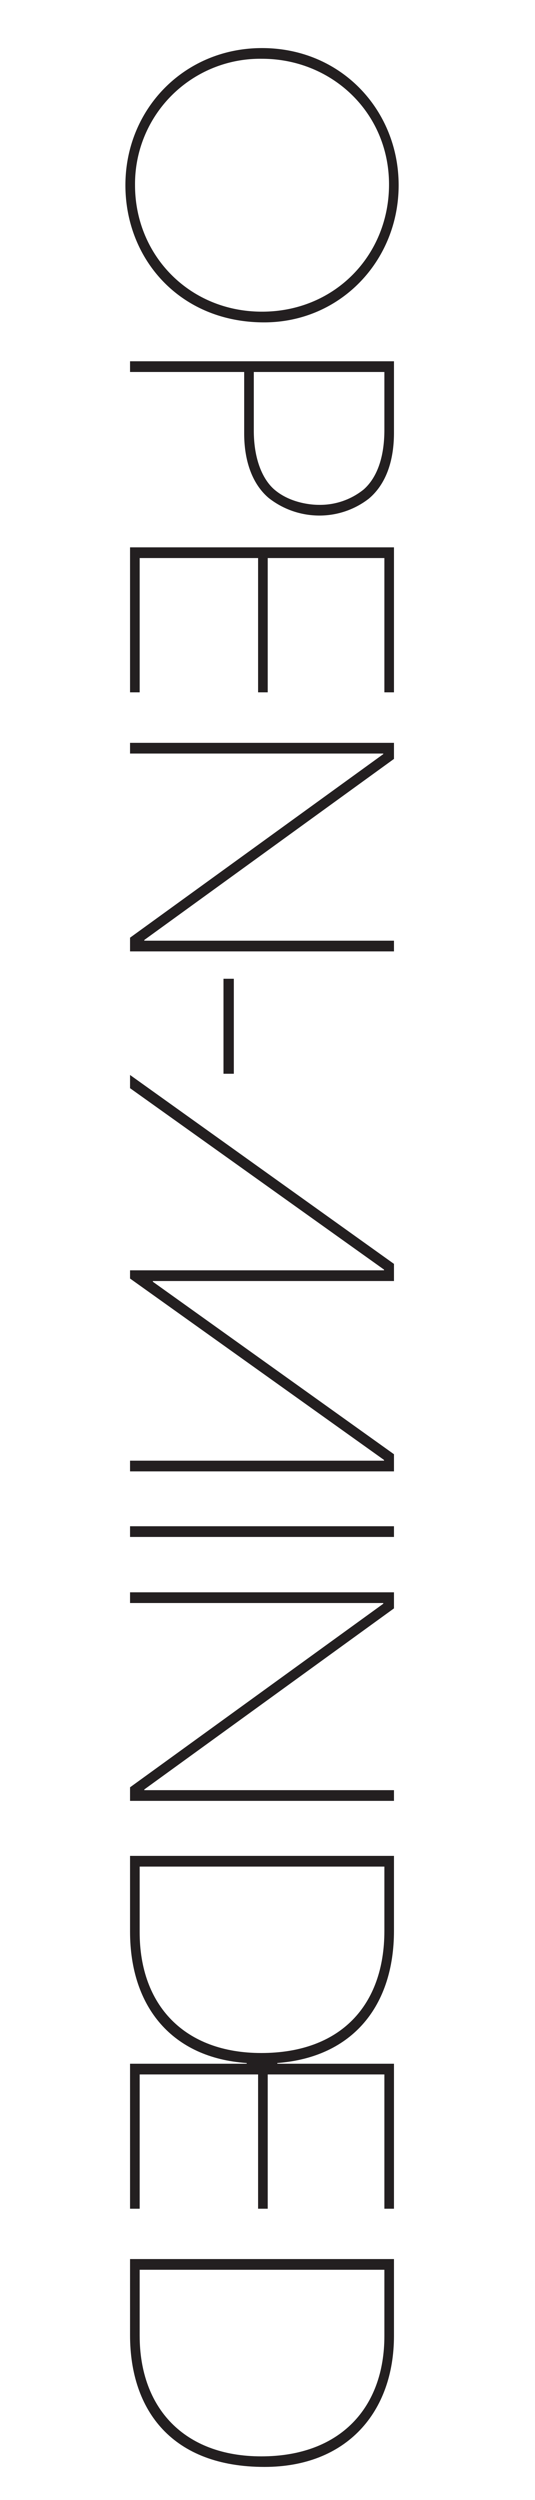
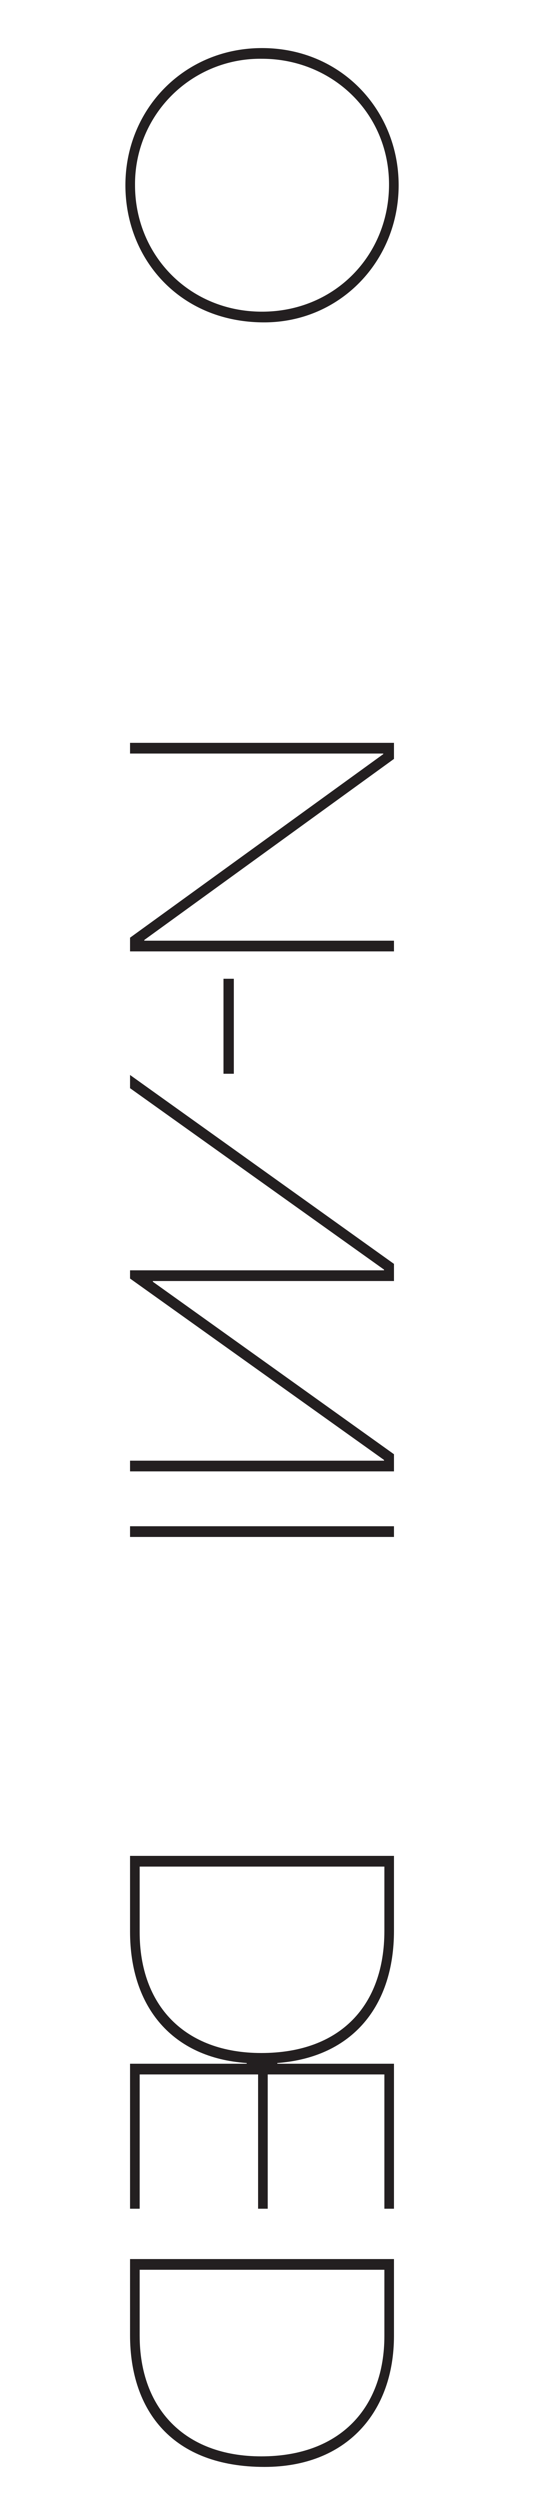
<svg xmlns="http://www.w3.org/2000/svg" viewBox="0 0 150 700">
  <path d="M73.46,13.46c22.2,0,38.31,17.4,38.31,38.4,0,21.2-16.4,38.41-37.71,38.41-23.6,0-38.9-17.71-38.9-38.41C35.16,30.56,51.66,13.46,73.46,13.46Zm0,73.81c20.4,0,35.61-15.81,35.61-35.61,0-20.2-16.11-35.2-35.61-35.2a35.07,35.07,0,0,0-35.6,35.4C37.86,71.36,53,87.27,73.46,87.27Z" fill="#231f20" />
-   <path d="M36.46,101.16h74v20c0,9.2-3,15.1-7.09,18.5a22.59,22.59,0,0,1-13.91,4.7,23,23,0,0,1-14.1-4.9c-4.4-3.7-6.9-10-6.9-18.1v-17.2h-32Zm34.7,19.4c0,8.4,2.7,14.1,6.1,16.8,4.2,3.4,9.7,4,12.1,4a19.46,19.46,0,0,0,12.6-4.3c3.41-3,5.81-8.4,5.81-16.7v-16.2H71.16Z" fill="#231f20" />
-   <path d="M36.46,153.26h74v40.6h-2.69v-37.6H75.06v37.6h-2.7v-37.6H39.16v37.6h-2.7Z" fill="#231f20" />
  <path d="M36.46,262.56l71-51.4V211h-71v-3h74v4.5l-70,50.7v.2h70v3h-74Z" fill="#231f20" />
  <path d="M62.66,274.06h2.9v26.6h-2.9Z" fill="#231f20" />
  <path d="M36.46,409h71.21v-.2L36.46,358v-2.3h71.21v-.2l-71.21-50.8V301l74,52.9v4.8H42.86v.2l67.6,48.3V412h-74Z" fill="#231f20" />
  <path d="M36.46,427.36h74v3h-74Z" fill="#231f20" />
-   <path d="M36.46,500.46l71-51.4v-.2h-71v-3h74v4.5l-70,50.7v.2h70v3h-74Z" fill="#231f20" />
  <path d="M36.46,577.86h32.7v-.2c-20.7-1.4-32.7-15.5-32.7-36.8v-21.2h74v21c0,20.9-11.5,35.4-32.7,37v.2h32.7v40.6h-2.69v-37.6H75.06v37.6h-2.7v-37.6H39.16v37.6h-2.7Zm2.7-36.8c0,20.4,12.5,33.8,34.1,33.8,22.2,0,34.51-13.3,34.51-34.2v-18H39.16Z" fill="#231f20" />
  <path d="M36.46,632.55h74v21.51c0,21.3-13.2,36.7-36.3,36.7-25.8,0-37.7-15.7-37.7-36.9ZM39.16,654c0,20.3,12.5,33.8,34.1,33.8,22.2,0,34.51-13.7,34.51-33.7V635.55H39.16Z" fill="#231f20" />
</svg>